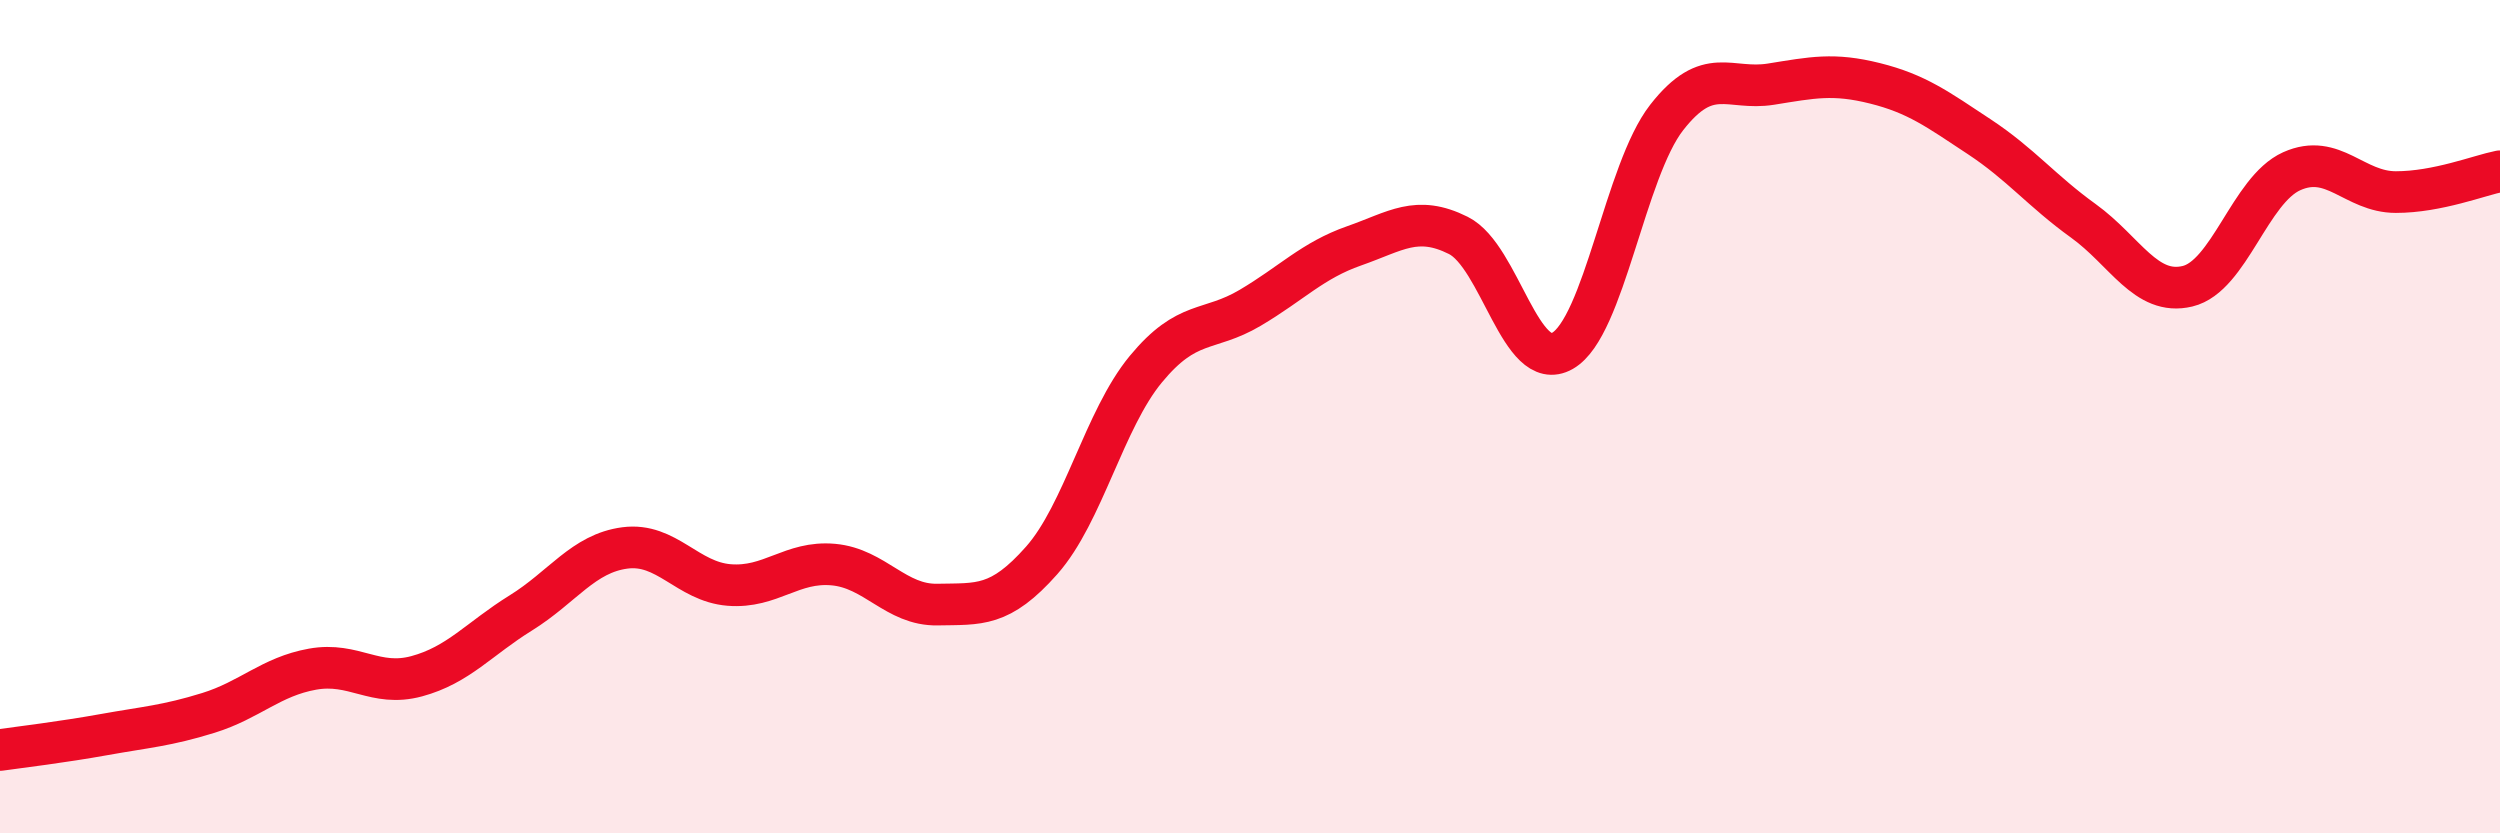
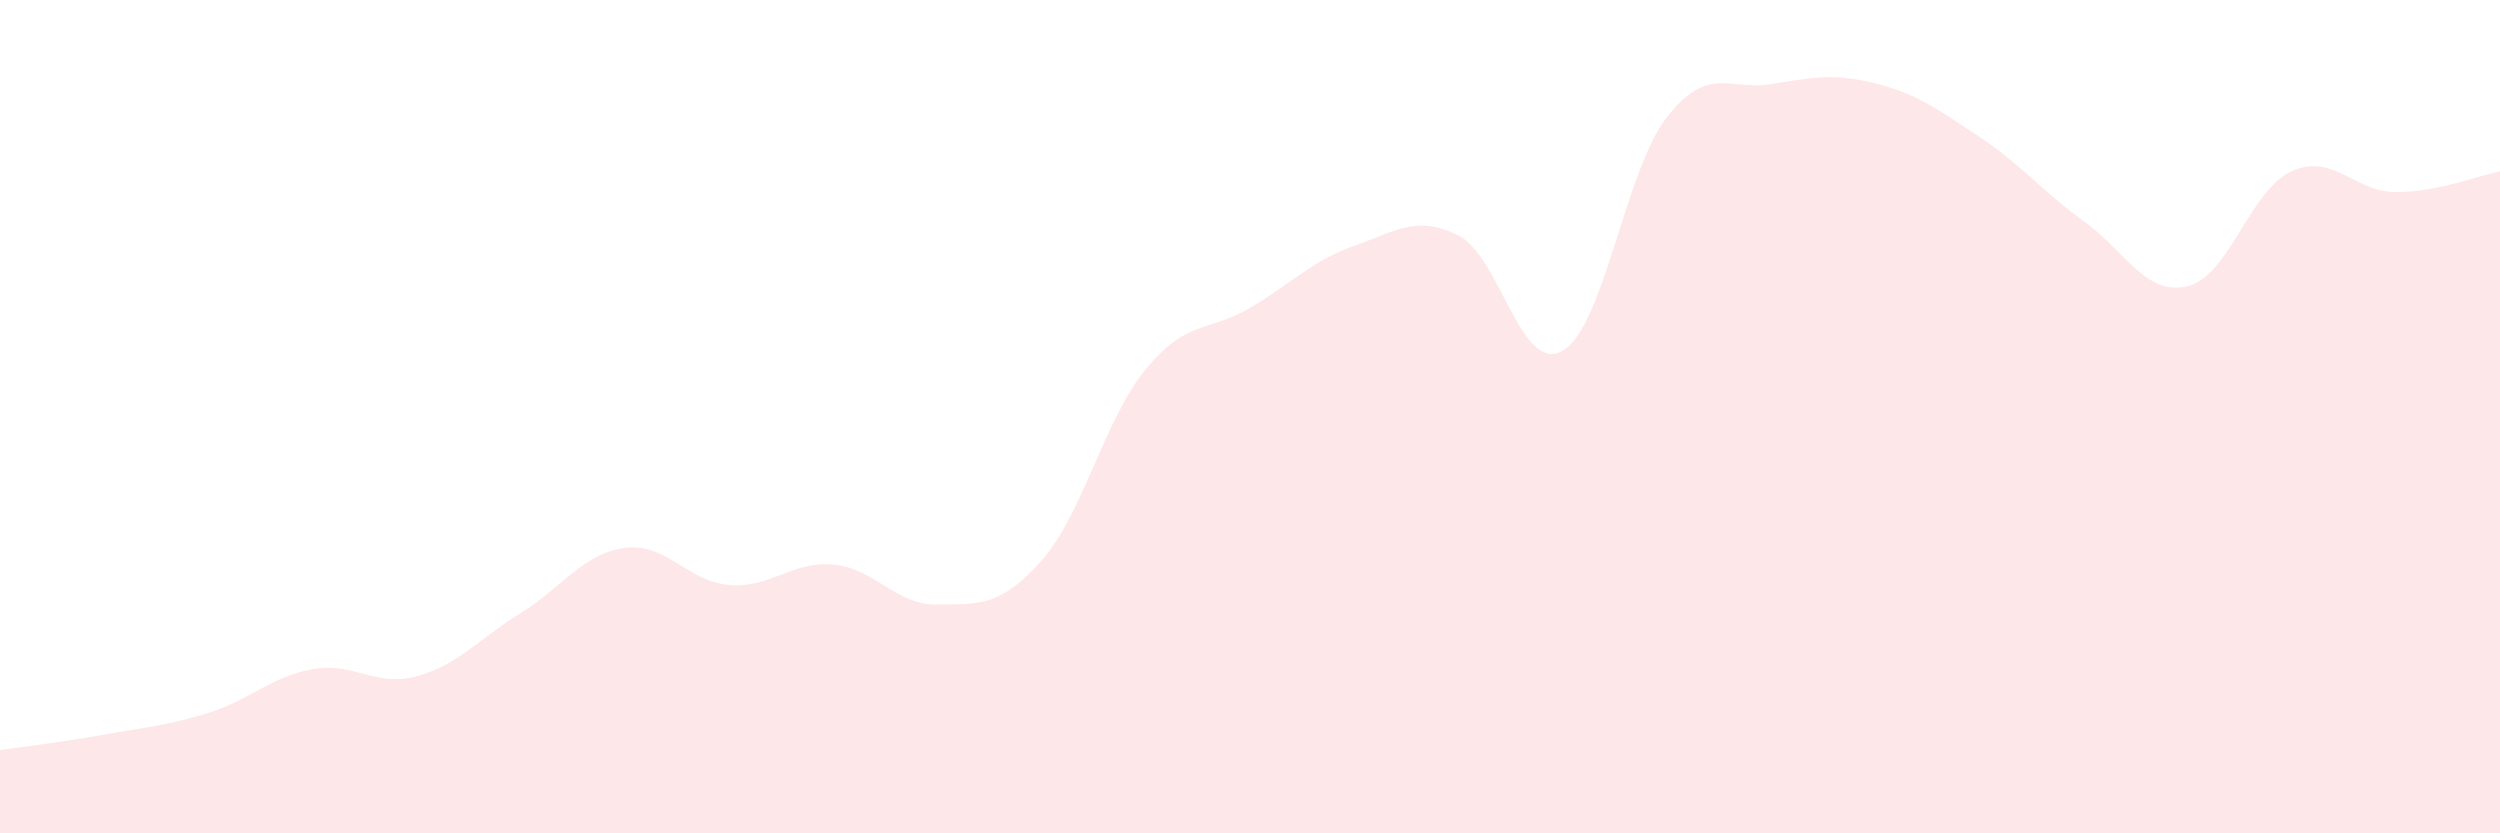
<svg xmlns="http://www.w3.org/2000/svg" width="60" height="20" viewBox="0 0 60 20">
  <path d="M 0,18 C 0.5,17.93 1.5,17.81 2.5,17.63 C 3.5,17.45 4,17.42 5,17.11 C 6,16.8 6.5,16.24 7.5,16.06 C 8.5,15.88 9,16.5 10,16.23 C 11,15.96 11.5,15.33 12.5,14.71 C 13.5,14.09 14,13.28 15,13.15 C 16,13.02 16.5,13.96 17.5,14.04 C 18.5,14.12 19,13.46 20,13.55 C 21,13.64 21.5,14.53 22.5,14.51 C 23.5,14.49 24,14.58 25,13.45 C 26,12.32 26.5,10.07 27.5,8.86 C 28.5,7.65 29,7.98 30,7.39 C 31,6.8 31.5,6.25 32.5,5.9 C 33.5,5.55 34,5.15 35,5.65 C 36,6.15 36.5,8.99 37.5,8.42 C 38.5,7.85 39,4.1 40,2.82 C 41,1.54 41.5,2.18 42.5,2.02 C 43.5,1.86 44,1.75 45,2 C 46,2.25 46.5,2.62 47.5,3.28 C 48.5,3.94 49,4.58 50,5.3 C 51,6.02 51.5,7.11 52.5,6.87 C 53.5,6.63 54,4.56 55,4.11 C 56,3.66 56.5,4.61 57.5,4.61 C 58.5,4.61 59.5,4.21 60,4.11L60 20L0 20Z" fill="#EB0A25" opacity="0.1" stroke-linecap="round" stroke-linejoin="round" />
-   <path d="M 0,18 C 0.5,17.93 1.5,17.81 2.5,17.63 C 3.5,17.45 4,17.42 5,17.11 C 6,16.8 6.5,16.24 7.5,16.06 C 8.5,15.88 9,16.5 10,16.23 C 11,15.96 11.5,15.33 12.5,14.71 C 13.5,14.09 14,13.28 15,13.15 C 16,13.02 16.5,13.96 17.5,14.04 C 18.5,14.12 19,13.46 20,13.55 C 21,13.64 21.5,14.53 22.5,14.51 C 23.5,14.49 24,14.58 25,13.45 C 26,12.32 26.5,10.07 27.5,8.86 C 28.5,7.65 29,7.98 30,7.39 C 31,6.8 31.5,6.25 32.5,5.9 C 33.5,5.55 34,5.15 35,5.65 C 36,6.15 36.5,8.99 37.5,8.42 C 38.5,7.85 39,4.1 40,2.82 C 41,1.54 41.5,2.18 42.5,2.02 C 43.5,1.86 44,1.75 45,2 C 46,2.25 46.5,2.62 47.5,3.28 C 48.5,3.94 49,4.58 50,5.3 C 51,6.02 51.5,7.11 52.5,6.87 C 53.5,6.63 54,4.56 55,4.11 C 56,3.66 56.5,4.61 57.5,4.61 C 58.5,4.61 59.5,4.21 60,4.11" stroke="#EB0A25" stroke-width="1" fill="none" stroke-linecap="round" stroke-linejoin="round" />
</svg>